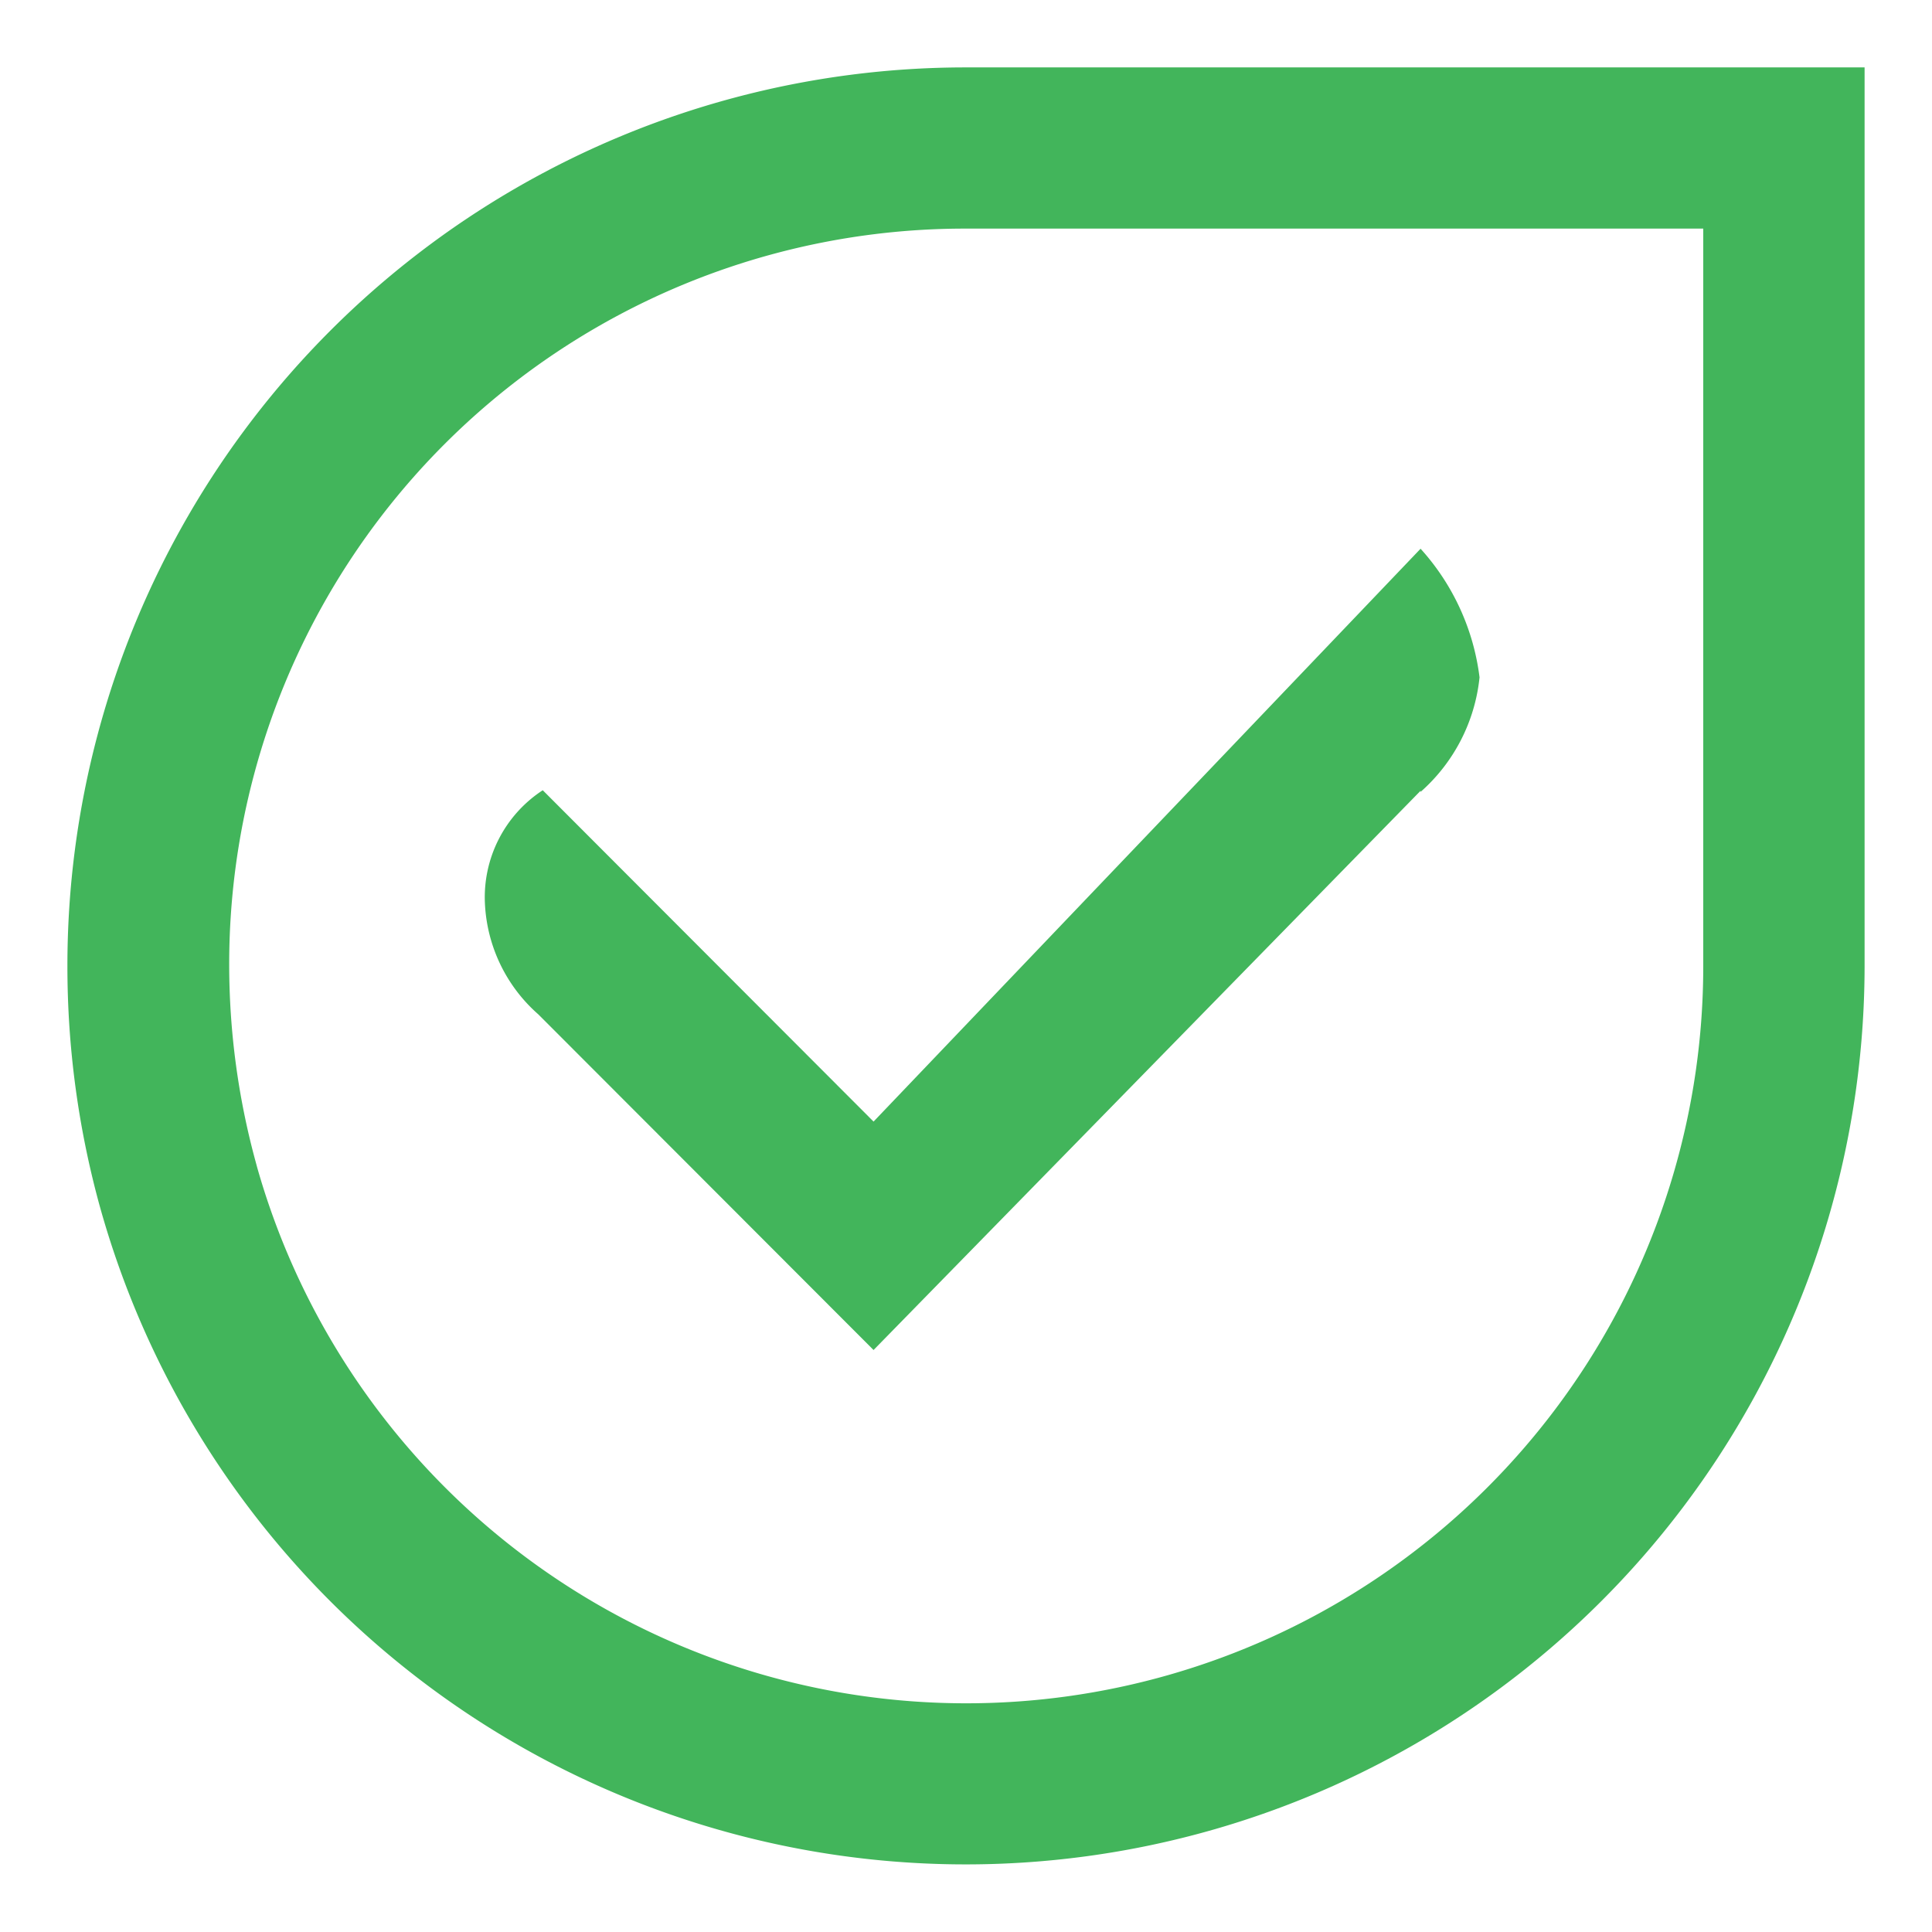
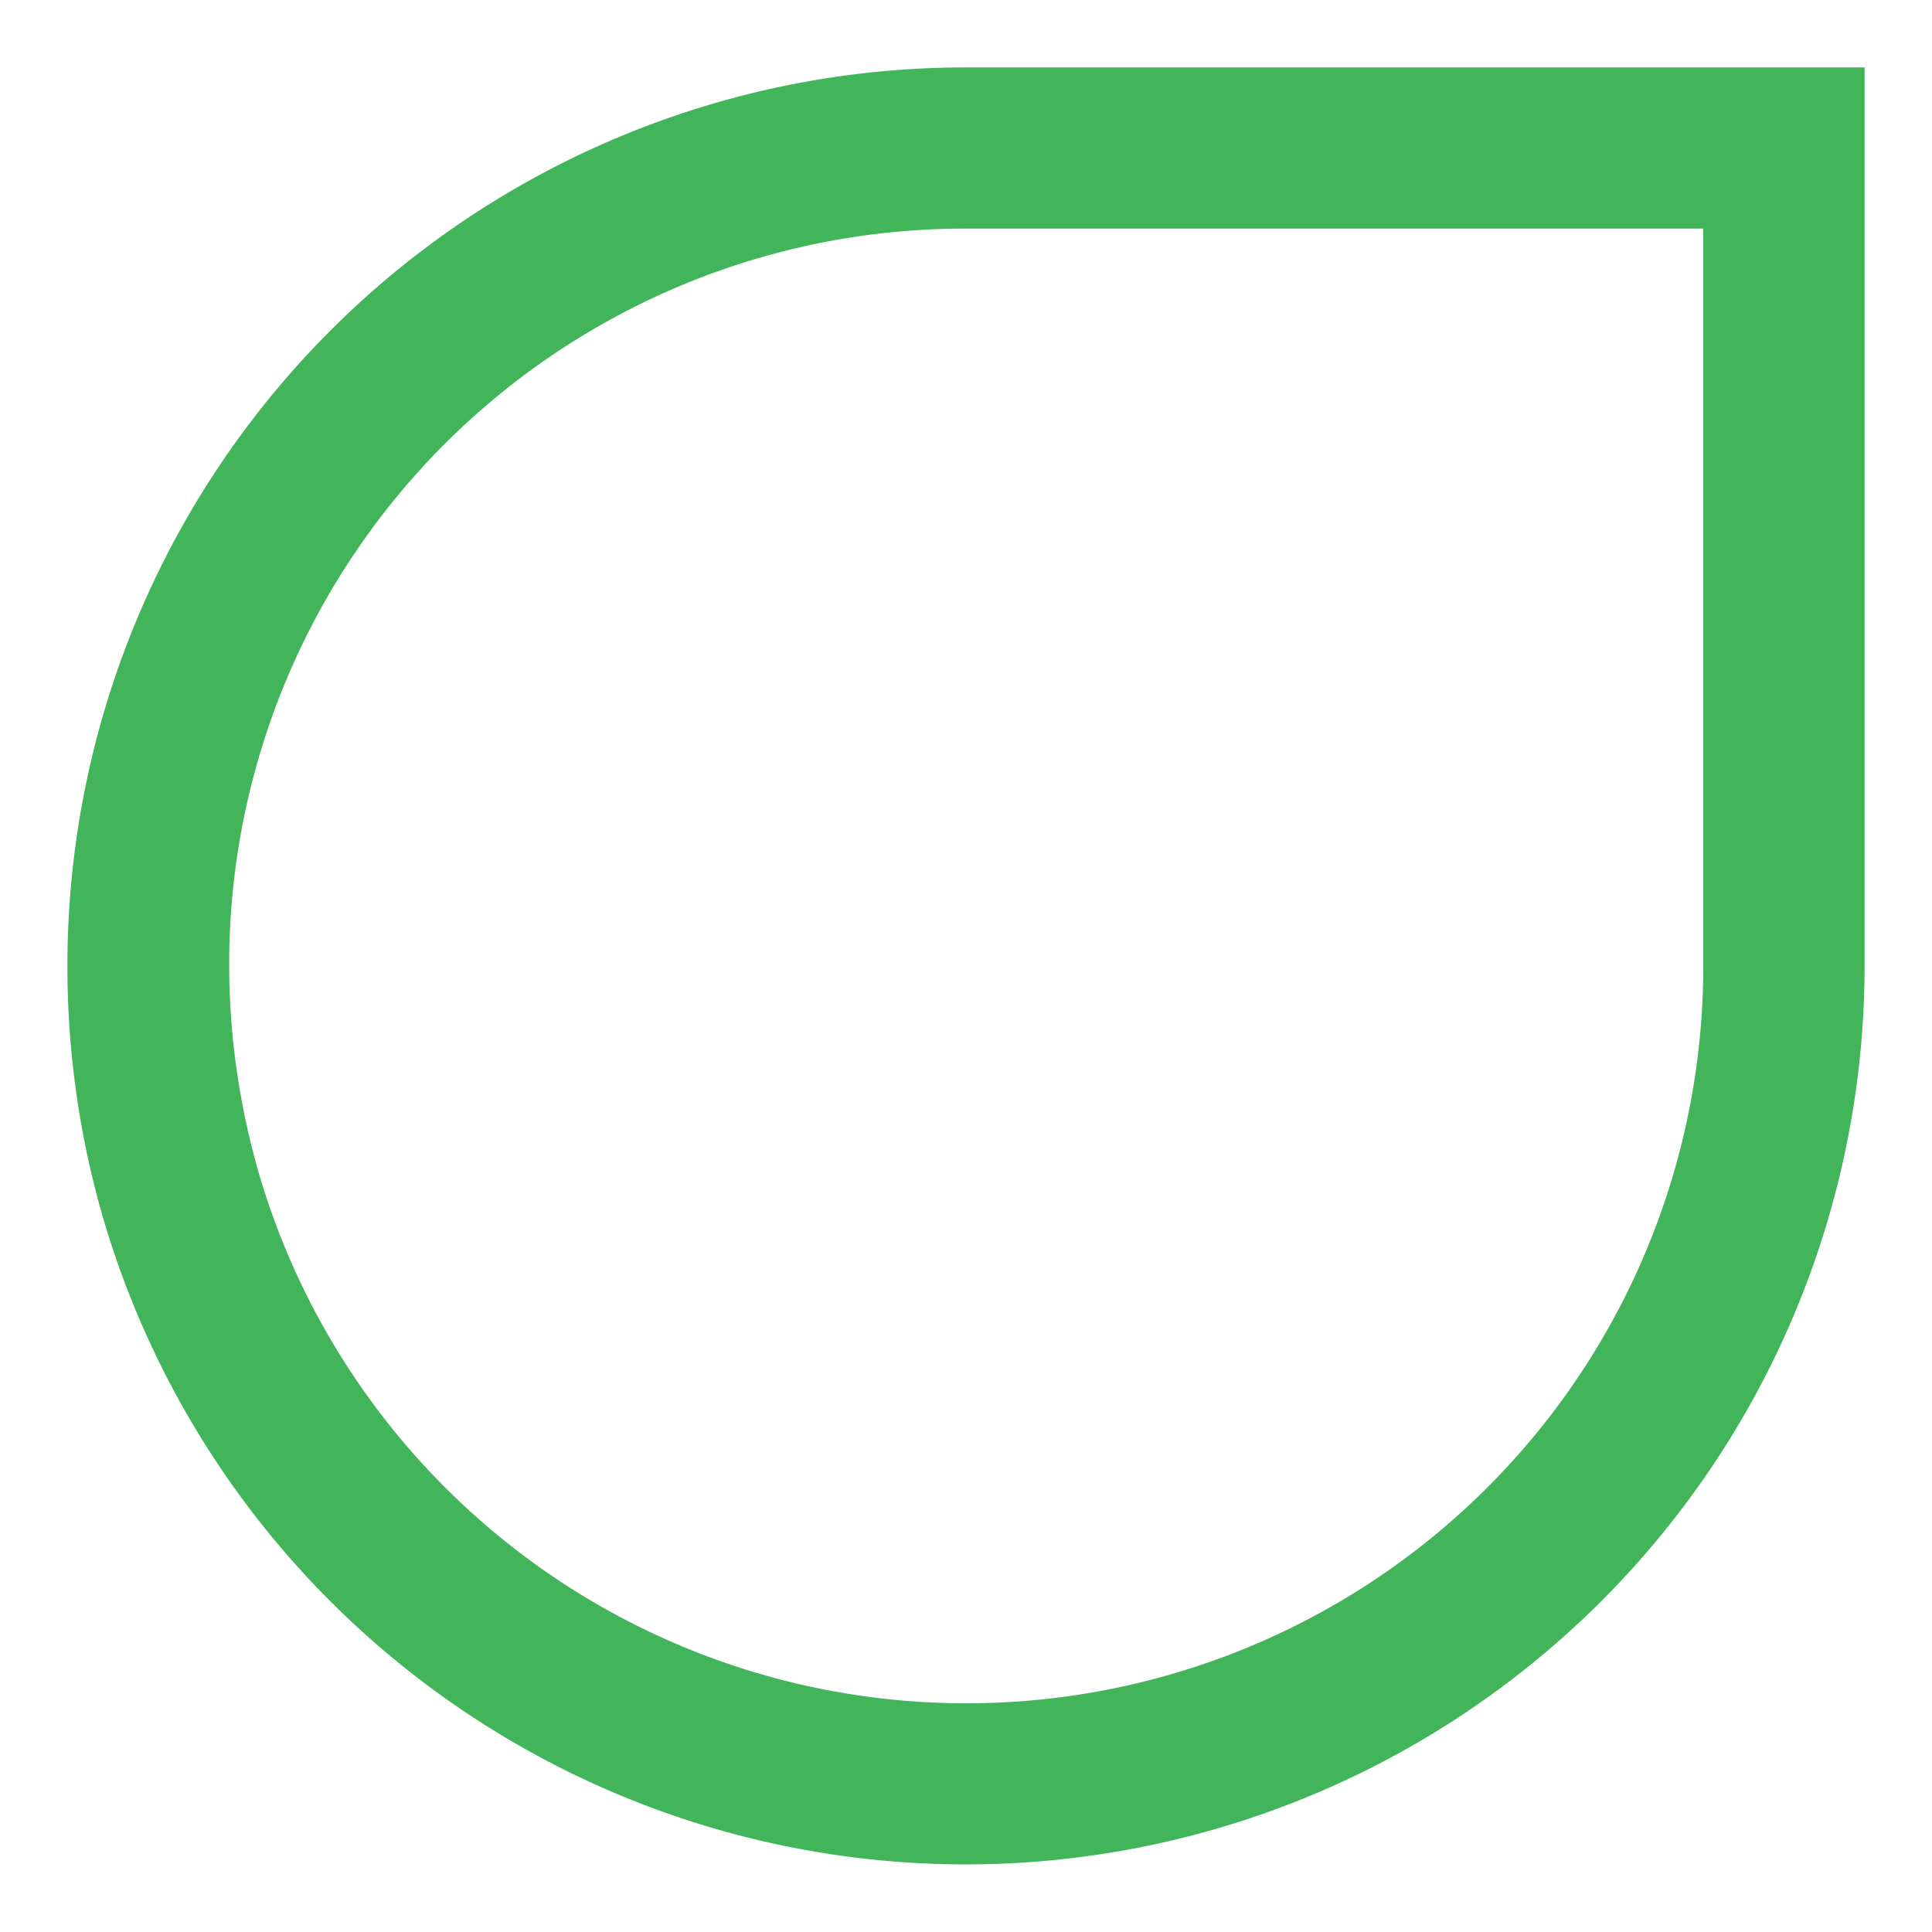
<svg xmlns="http://www.w3.org/2000/svg" width="42.99" height="42.99" viewBox="0 0 42.99 42.99">
  <defs>
    <filter id="Path_100558" x="0" y="0" width="42.99" height="42.99" filterUnits="userSpaceOnUse">
      <feOffset dy="1" input="SourceAlpha" />
      <feFlood flood-opacity="0.051" />
      <feComposite operator="in" in2="blur" />
      <feComposite in="SourceGraphic" />
    </filter>
    <filter id="Path_100559" x="9.285" y="10.711" width="25.133" height="20.832" filterUnits="userSpaceOnUse">
      <feOffset dy="1" input="SourceAlpha" />
      <feFlood flood-opacity="0.051" />
      <feComposite operator="in" in2="blur-2" />
      <feComposite in="SourceGraphic" />
    </filter>
  </defs>
  <g id="Layer_1-2" transform="translate(1.5 0.5)">
    <g transform="matrix(1, 0, 0, 1, -1.5, -0.5)" filter="url(#Path_100558)">
      <path id="Path_100558-2" data-name="Path 100558" d="M20,0A19.987,19.987,0,0,0,0,20a20.1,20.1,0,0,0,.712,5.311h0A20,20,0,0,0,39.99,20V16h0V0Zm16.4,15.871h0V20A16.4,16.4,0,0,1,4.224,24.482h0l-.037-.137A16.7,16.7,0,0,1,3.6,19.983,16.366,16.366,0,0,1,20,3.587h16.4V15.859Z" transform="translate(1.5 0.5)" fill="#42b55b" />
    </g>
    <g transform="matrix(1, 0, 0, 1, -1.5, -0.5)" filter="url(#Path_100559)">
-       <path id="Path_100559-2" data-name="Path 100559" d="M28.25,13.981a3.932,3.932,0,0,0,1.312-2.549A5.221,5.221,0,0,0,28.25,8.57L16.078,21.317,8.717,13.944A2.843,2.843,0,0,0,7.43,16.456,3.5,3.5,0,0,0,8.617,18.93L16.078,26.4,28.25,13.956Z" transform="translate(3.36 2.64)" fill="#42b55b" />
-     </g>
+       </g>
  </g>
</svg>